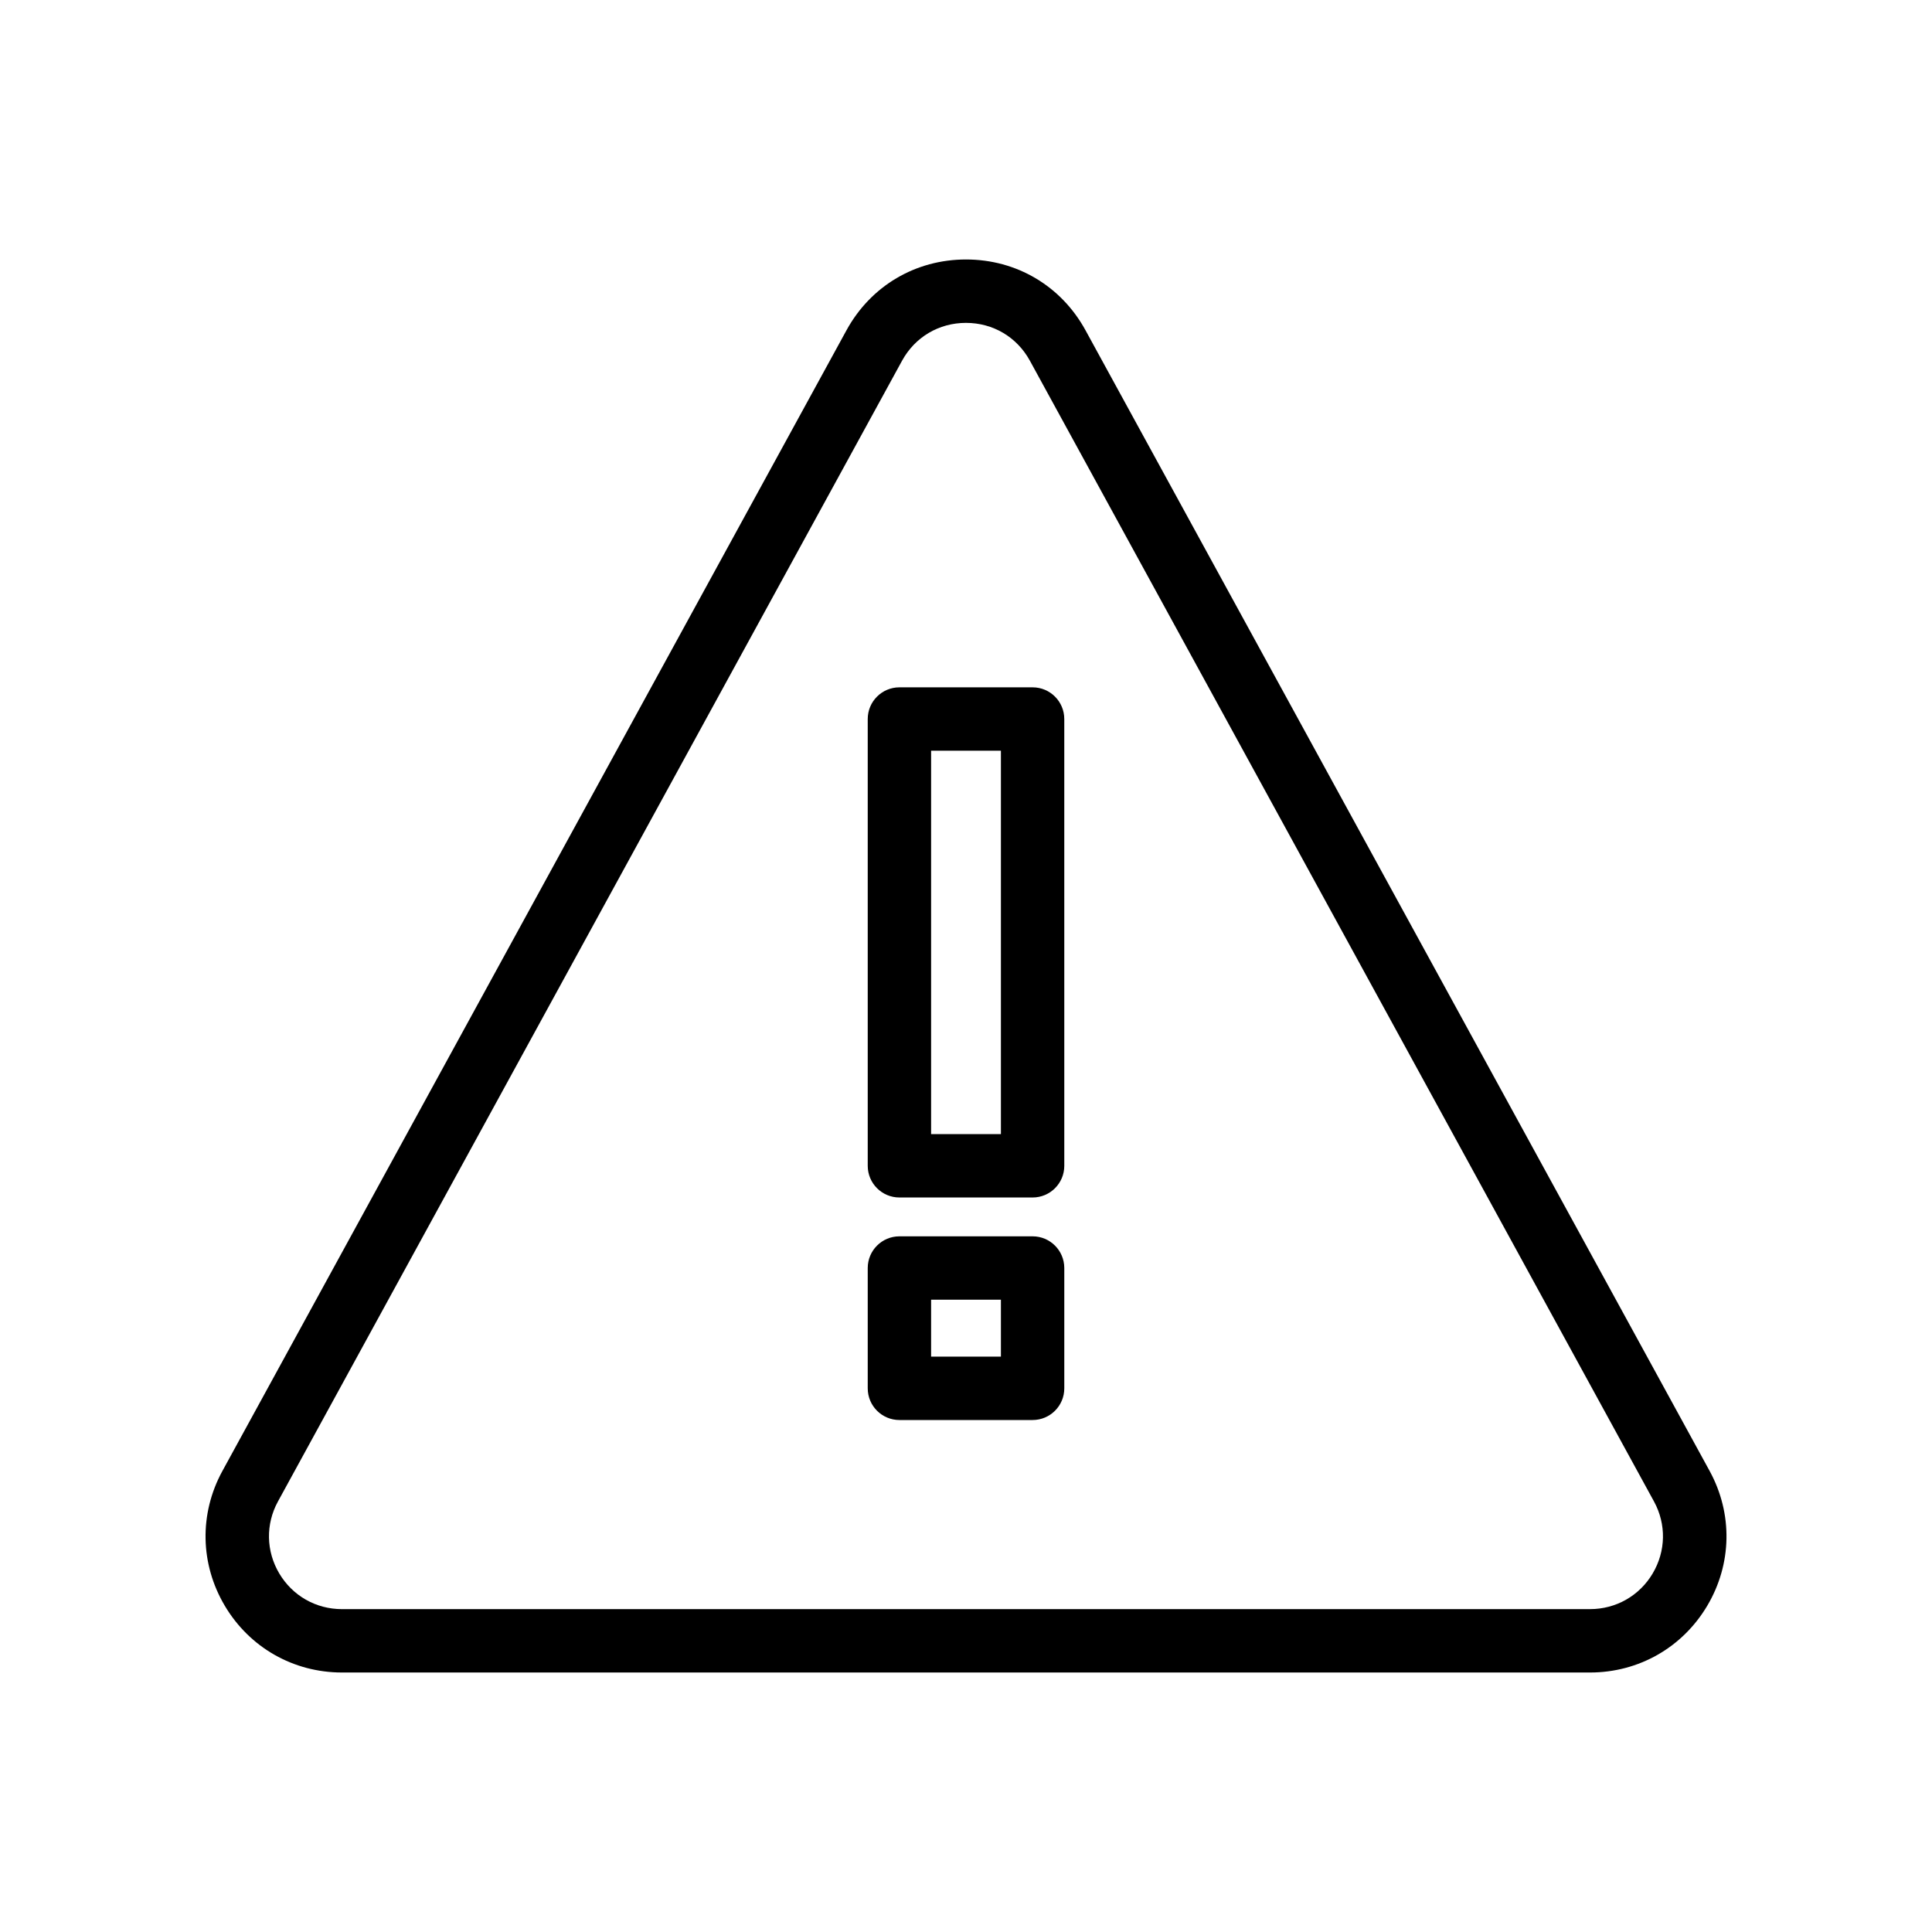
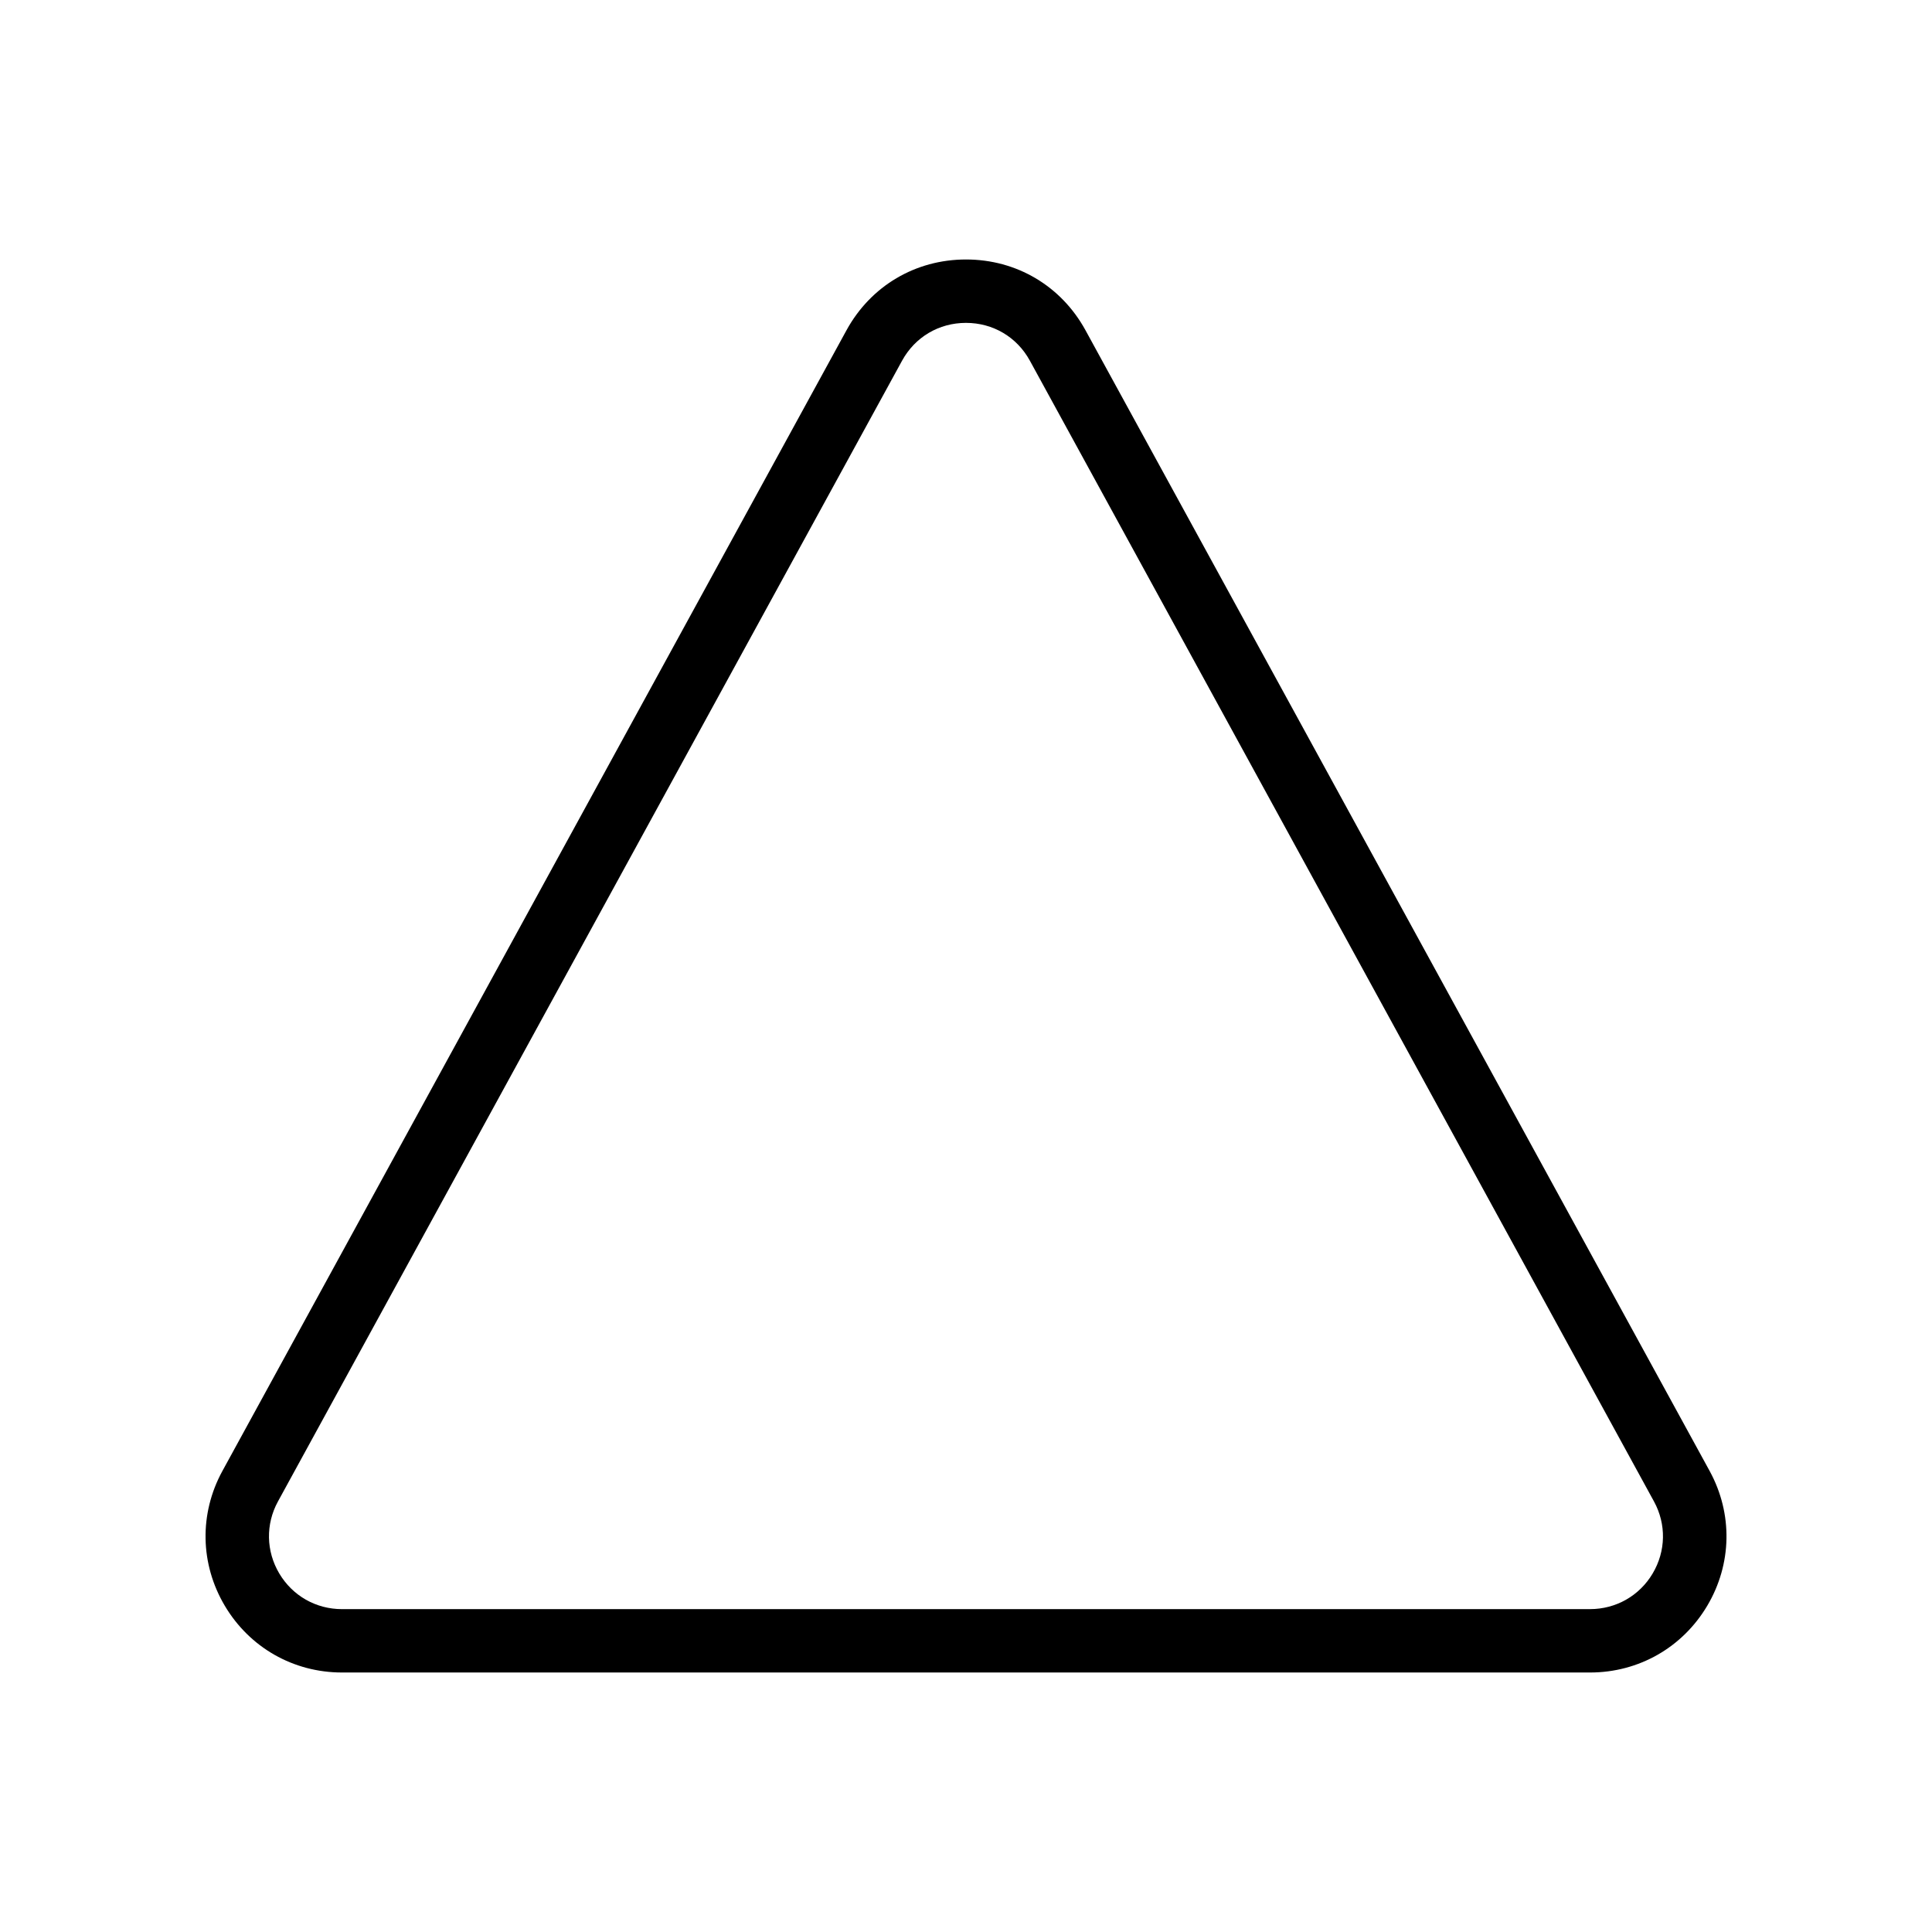
<svg xmlns="http://www.w3.org/2000/svg" fill="#000000" width="800px" height="800px" version="1.1" viewBox="144 144 512 512">
  <g>
    <path d="m431.66 231.51c-6.434-11.742-18.27-18.746-31.66-18.746s-25.227 7.004-31.664 18.746l-165.42 302.36c-6.152 11.285-5.902 24.625 0.66 35.68 6.574 11.07 18.184 17.68 31.055 17.68h330.75c12.871 0 24.477-6.609 31.051-17.68 6.566-11.055 6.812-24.395 0.66-35.688zm150.32 329.47c-3.516 5.922-9.727 9.453-16.609 9.453l-330.75 0.004c-6.883 0-13.094-3.535-16.613-9.453-3.508-5.914-3.641-13.047-0.359-19.059l165.41-302.34c3.441-6.273 9.77-10.02 16.934-10.02s13.492 3.746 16.93 10.012l165.41 302.34c3.285 6.023 3.152 13.16-0.359 19.07z" />
-     <path d="m417.65 326.15h-35.293c-4.637 0-8.398 3.754-8.398 8.398v118.4c0 4.641 3.758 8.398 8.398 8.398h35.293c4.637 0 8.398-3.754 8.398-8.398l-0.004-118.4c0-4.641-3.758-8.398-8.395-8.398zm-8.398 118.4h-18.5v-101.61h18.5z" />
-     <path d="m417.65 471.64h-35.293c-4.637 0-8.398 3.754-8.398 8.398v31.883c0 4.641 3.758 8.398 8.398 8.398h35.293c4.637 0 8.398-3.754 8.398-8.398v-31.883c-0.004-4.641-3.762-8.398-8.398-8.398zm-8.398 31.883h-18.5v-15.09h18.5z" />
  </g>
</svg>